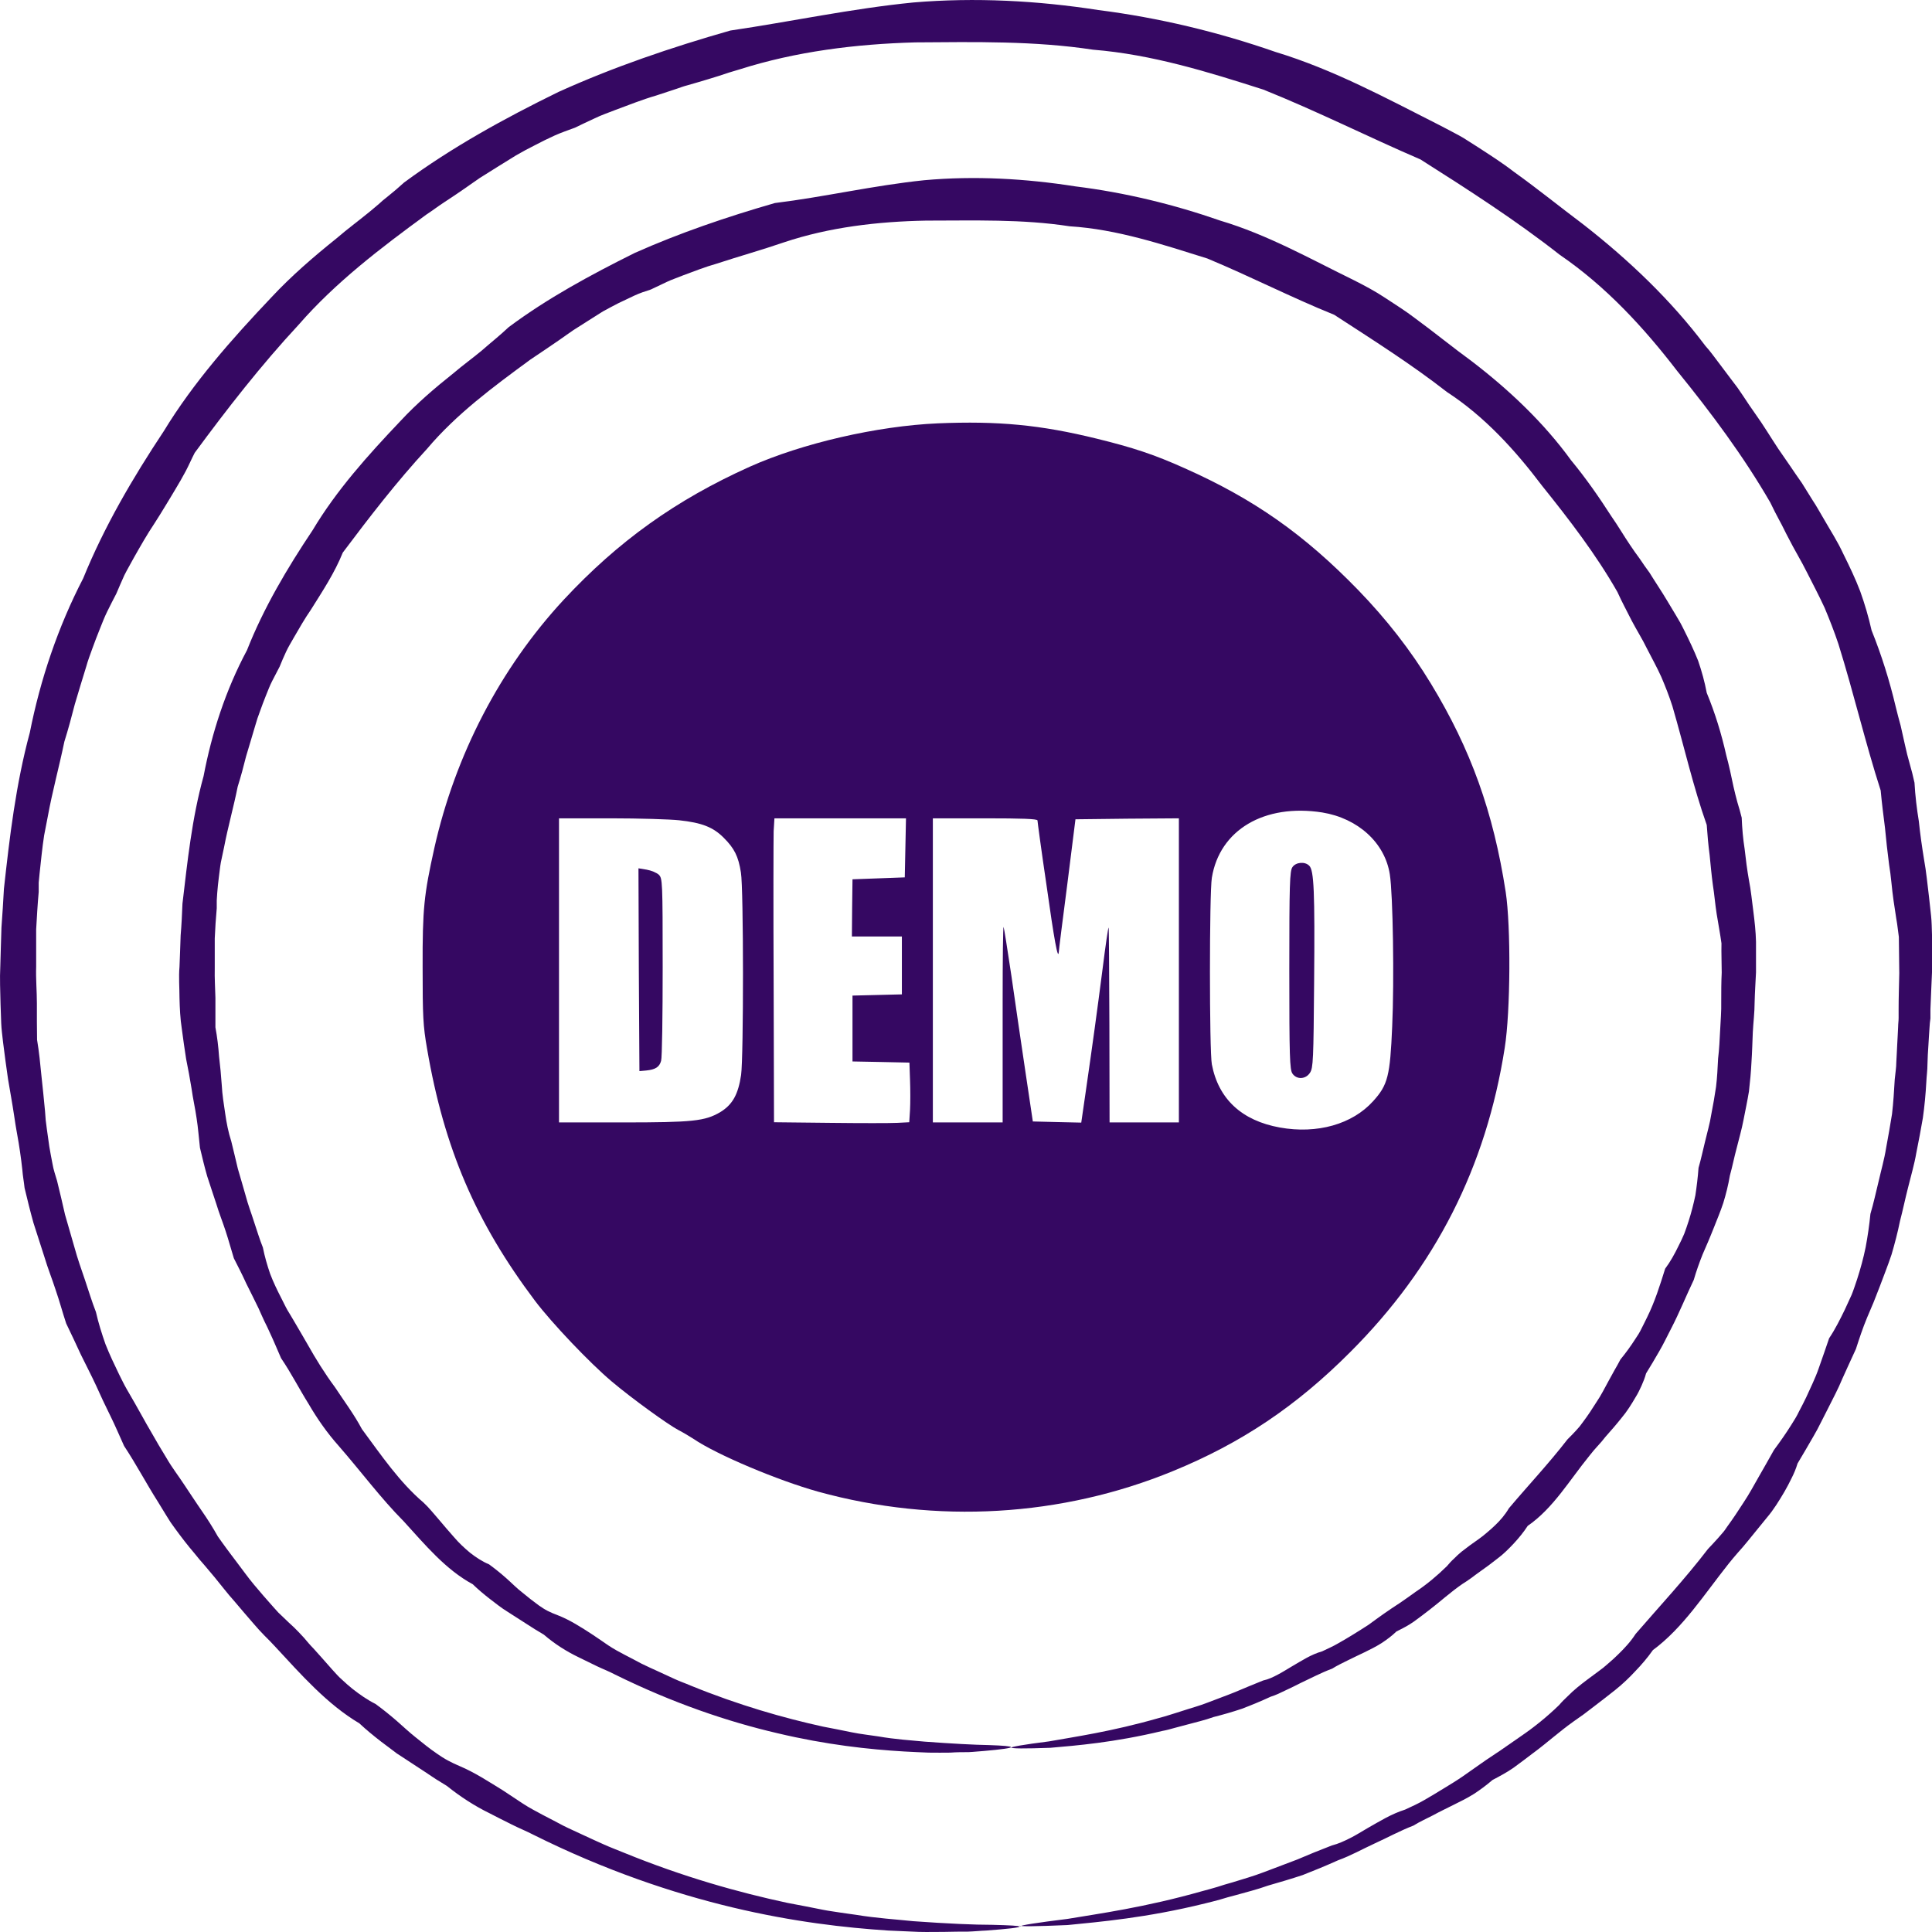
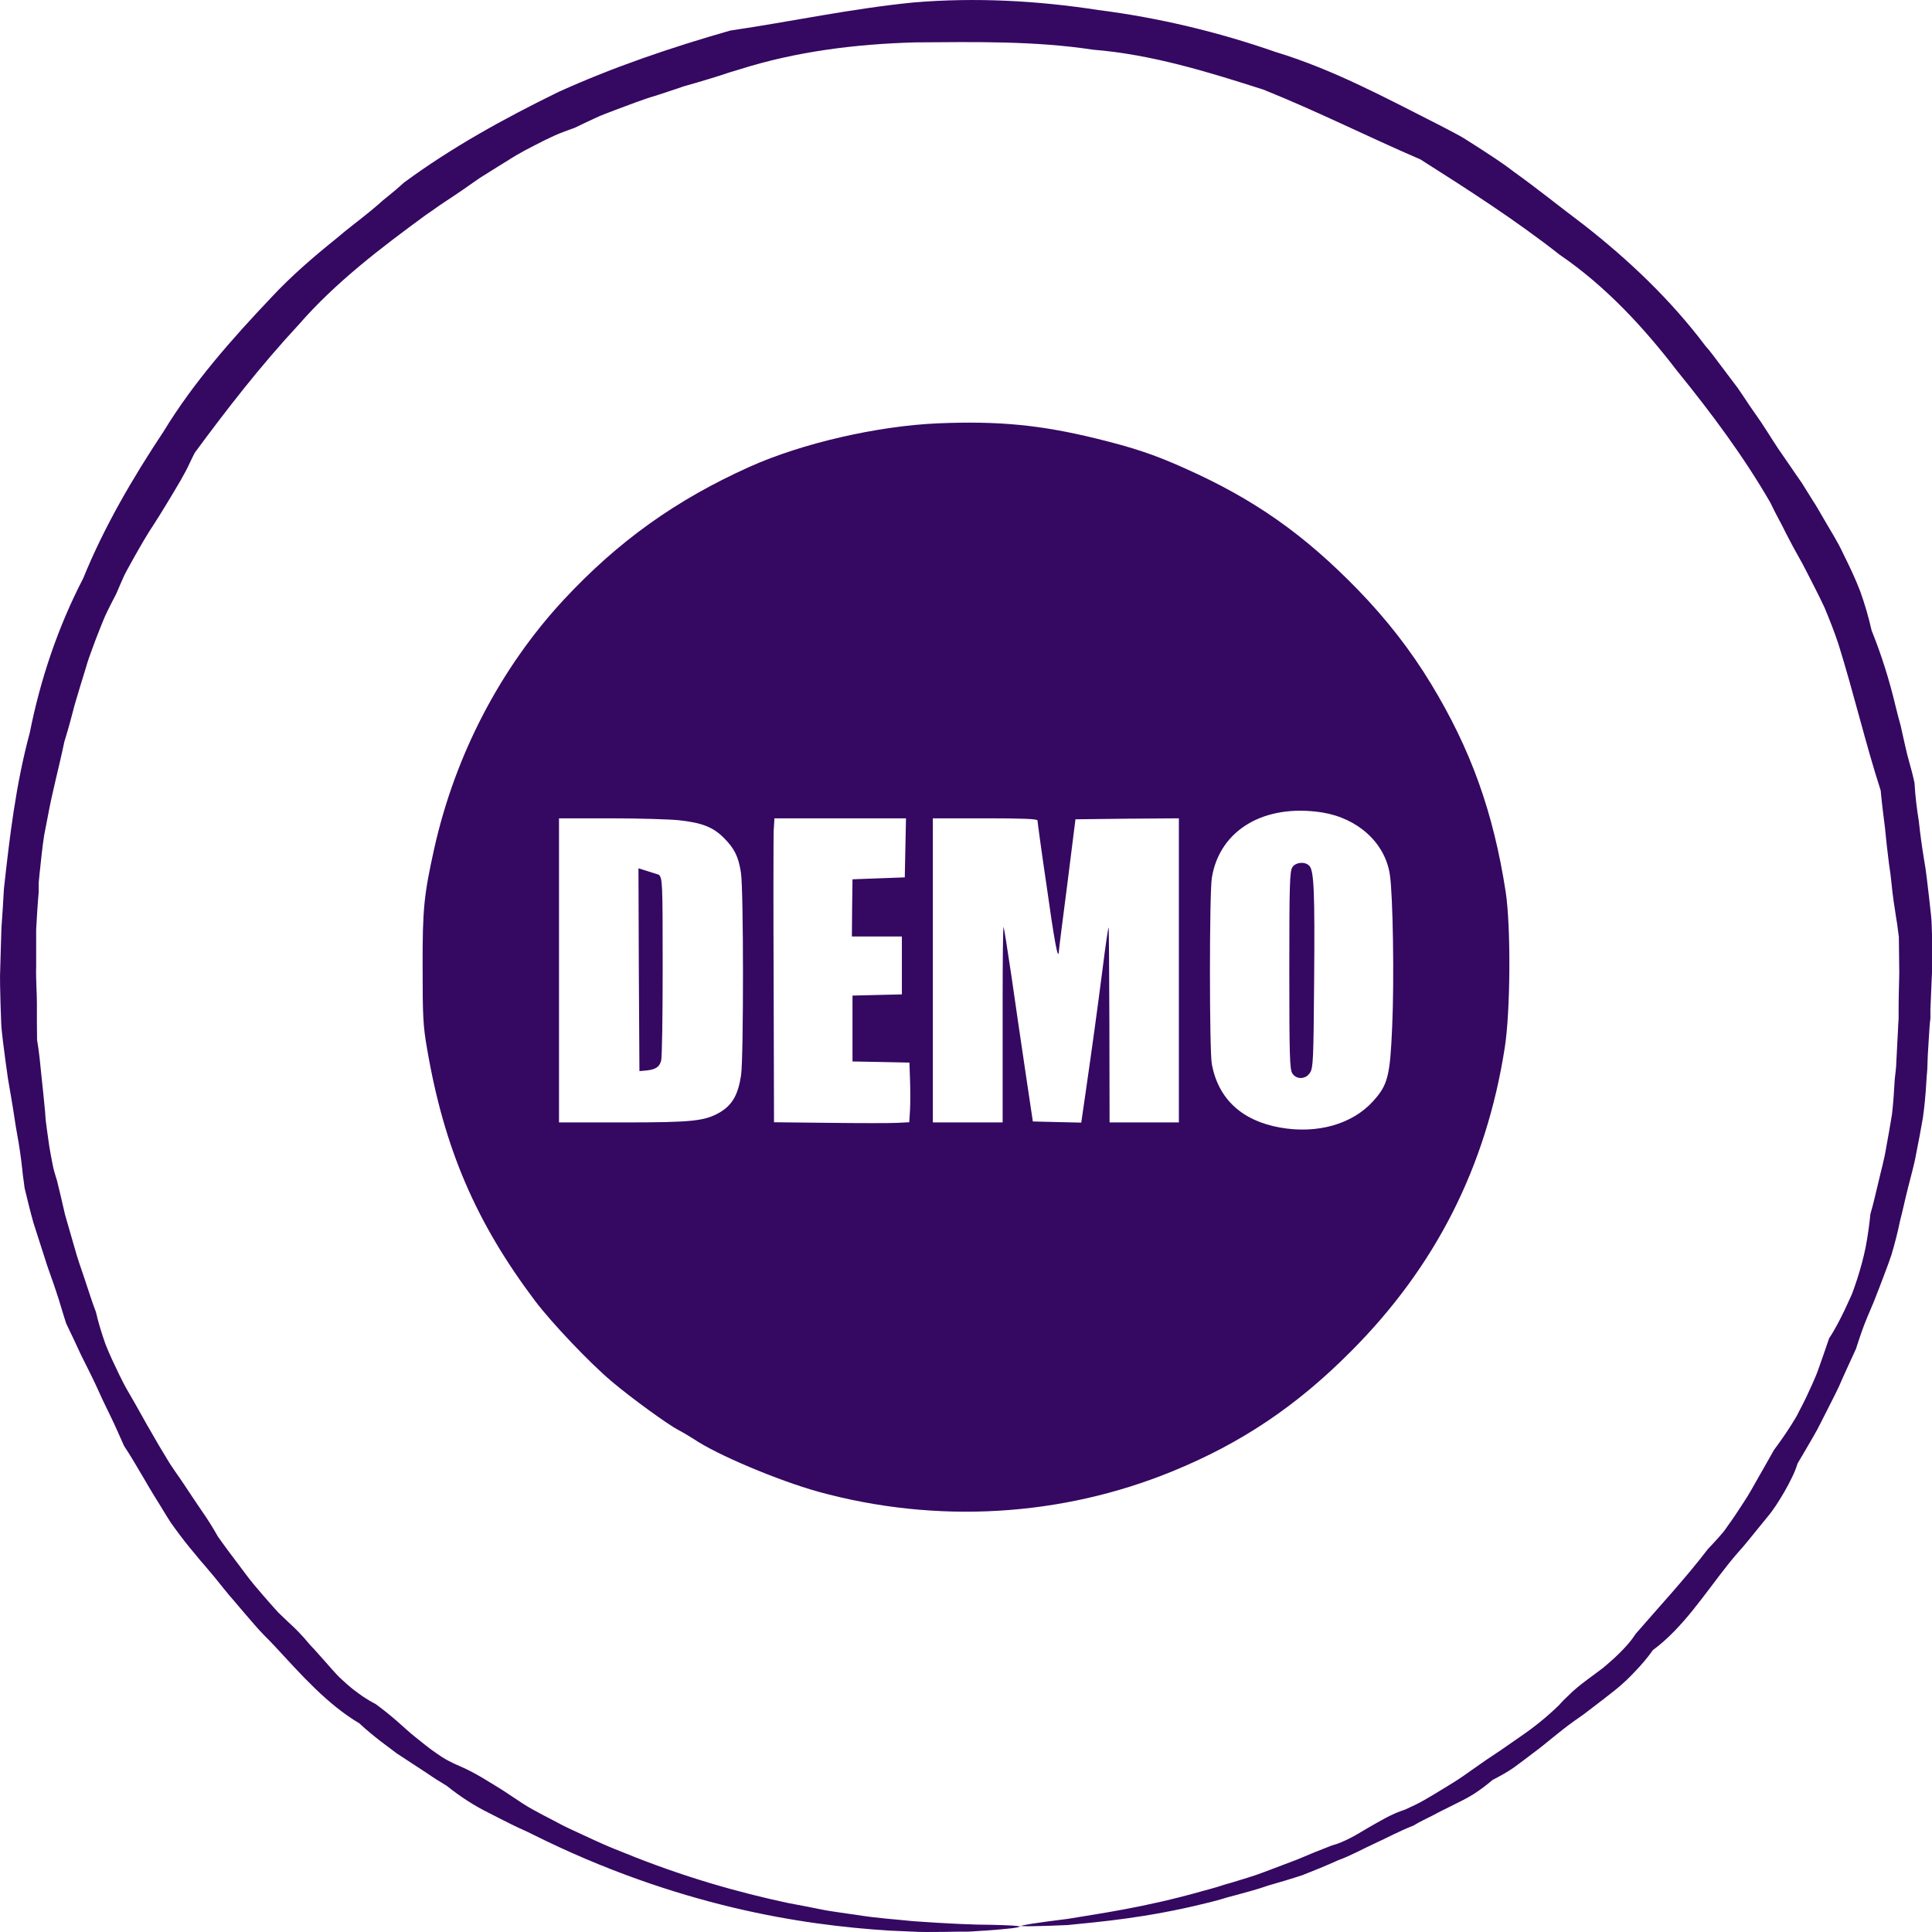
<svg xmlns="http://www.w3.org/2000/svg" width="32" height="32" viewBox="0 0 32 32" fill="none">
-   <path d="M16.735 28.953C16.735 28.934 16.953 28.896 17.374 28.843C17.792 28.768 18.409 28.681 19.187 28.458C19.251 28.443 19.319 28.42 19.383 28.401C19.451 28.379 19.518 28.36 19.586 28.337C19.721 28.292 19.868 28.254 20.011 28.197C20.154 28.141 20.305 28.088 20.455 28.027C20.606 27.963 20.76 27.899 20.922 27.834C21.008 27.816 21.087 27.778 21.166 27.736C21.245 27.695 21.32 27.646 21.399 27.6C21.557 27.509 21.712 27.404 21.9 27.351C21.986 27.309 22.076 27.271 22.159 27.222C22.246 27.173 22.329 27.124 22.415 27.071C22.498 27.018 22.588 26.965 22.671 26.909C22.754 26.848 22.836 26.788 22.923 26.727C23.006 26.667 23.096 26.61 23.186 26.55C23.273 26.489 23.363 26.429 23.45 26.364C23.63 26.244 23.803 26.1 23.965 25.941C24.003 25.896 24.04 25.854 24.082 25.817C24.123 25.775 24.164 25.737 24.209 25.7C24.3 25.628 24.394 25.56 24.492 25.492L24.563 25.439L24.631 25.382C24.676 25.344 24.721 25.306 24.762 25.265C24.849 25.182 24.928 25.091 24.992 24.982C25.304 24.611 25.647 24.248 25.963 23.84C26.008 23.795 26.053 23.75 26.098 23.701L26.162 23.629L26.222 23.549C26.301 23.444 26.373 23.334 26.444 23.221C26.519 23.111 26.579 22.99 26.643 22.873C26.677 22.812 26.707 22.756 26.741 22.695C26.775 22.635 26.809 22.578 26.839 22.518C26.926 22.412 27.008 22.299 27.084 22.181L27.14 22.095C27.159 22.064 27.174 22.034 27.189 22.004C27.219 21.943 27.253 21.879 27.283 21.815C27.407 21.565 27.494 21.29 27.58 21.014C27.667 20.897 27.738 20.768 27.802 20.636C27.836 20.572 27.866 20.504 27.896 20.436C27.922 20.367 27.945 20.299 27.968 20.228C28.013 20.088 28.05 19.944 28.081 19.797C28.103 19.65 28.122 19.498 28.133 19.343C28.175 19.2 28.205 19.052 28.242 18.905C28.276 18.758 28.321 18.61 28.344 18.459C28.374 18.308 28.4 18.157 28.423 18.002C28.442 17.847 28.449 17.692 28.457 17.533C28.476 17.378 28.483 17.22 28.491 17.065C28.498 16.906 28.513 16.751 28.509 16.589C28.509 16.43 28.509 16.267 28.517 16.109C28.517 15.946 28.509 15.788 28.513 15.625C28.491 15.463 28.46 15.304 28.434 15.141C28.408 14.979 28.396 14.816 28.37 14.654C28.348 14.492 28.333 14.325 28.317 14.163C28.295 13.996 28.28 13.83 28.269 13.664C28.043 13.025 27.896 12.368 27.701 11.699C27.648 11.533 27.584 11.37 27.516 11.211C27.445 11.053 27.358 10.898 27.279 10.743L27.219 10.626L27.155 10.512C27.11 10.437 27.069 10.357 27.027 10.282C26.948 10.123 26.862 9.968 26.79 9.806C26.437 9.186 25.996 8.612 25.541 8.045C25.101 7.463 24.597 6.904 23.965 6.492C23.374 6.031 22.739 5.63 22.099 5.214C21.388 4.927 20.715 4.58 19.996 4.281C19.259 4.051 18.506 3.797 17.716 3.748C16.934 3.627 16.136 3.654 15.339 3.654C14.538 3.669 13.736 3.763 12.988 4.013C12.615 4.141 12.235 4.247 11.867 4.368C11.679 4.421 11.498 4.493 11.314 4.561C11.223 4.599 11.129 4.629 11.043 4.67C10.953 4.712 10.866 4.753 10.78 4.795C10.685 4.825 10.595 4.855 10.505 4.897C10.418 4.939 10.328 4.98 10.242 5.022C10.155 5.067 10.069 5.112 9.986 5.158L9.741 5.313L9.497 5.468C9.418 5.524 9.339 5.577 9.26 5.634C9.102 5.743 8.944 5.849 8.786 5.955C8.172 6.405 7.559 6.858 7.074 7.433C6.566 7.984 6.118 8.566 5.678 9.152C5.539 9.496 5.34 9.794 5.148 10.101C5.046 10.248 4.956 10.407 4.866 10.562C4.821 10.641 4.775 10.716 4.738 10.796C4.7 10.875 4.666 10.958 4.632 11.041C4.591 11.121 4.55 11.2 4.508 11.28C4.467 11.359 4.437 11.442 4.403 11.525C4.369 11.608 4.339 11.691 4.309 11.774L4.264 11.899L4.226 12.024C4.177 12.194 4.125 12.36 4.076 12.527C4.034 12.697 3.989 12.863 3.937 13.029C3.869 13.369 3.775 13.698 3.711 14.034C3.692 14.117 3.677 14.2 3.658 14.284C3.643 14.367 3.636 14.454 3.624 14.537C3.613 14.62 3.605 14.703 3.598 14.79L3.59 14.915C3.59 14.956 3.59 14.998 3.59 15.043C3.575 15.209 3.564 15.376 3.557 15.542C3.557 15.708 3.557 15.874 3.557 16.037C3.553 16.203 3.564 16.366 3.568 16.528C3.568 16.691 3.568 16.853 3.568 17.016C3.598 17.178 3.617 17.337 3.628 17.496C3.647 17.654 3.662 17.813 3.673 17.972C3.681 18.131 3.707 18.289 3.73 18.444C3.752 18.599 3.782 18.754 3.831 18.905C3.869 19.056 3.903 19.207 3.94 19.359C3.982 19.506 4.027 19.653 4.068 19.801C4.106 19.948 4.162 20.092 4.207 20.235C4.256 20.379 4.298 20.523 4.354 20.662C4.384 20.813 4.426 20.957 4.474 21.097C4.527 21.237 4.591 21.369 4.659 21.501C4.693 21.565 4.723 21.633 4.76 21.698C4.798 21.762 4.836 21.822 4.873 21.887C4.945 22.011 5.02 22.136 5.091 22.261C5.231 22.51 5.381 22.752 5.547 22.975C5.701 23.209 5.866 23.428 5.994 23.67C6.318 24.109 6.619 24.551 7.014 24.887C7.108 24.974 7.187 25.076 7.27 25.17C7.352 25.269 7.435 25.363 7.518 25.458C7.601 25.556 7.691 25.639 7.785 25.718C7.883 25.794 7.984 25.862 8.101 25.911C8.199 25.983 8.293 26.058 8.383 26.138C8.473 26.217 8.556 26.304 8.65 26.376C8.741 26.451 8.831 26.523 8.925 26.591C8.974 26.625 9.019 26.655 9.072 26.682C9.124 26.708 9.177 26.731 9.23 26.75C9.444 26.833 9.628 26.954 9.809 27.071C9.899 27.132 9.989 27.192 10.076 27.253C10.166 27.313 10.257 27.362 10.351 27.411C10.445 27.46 10.535 27.506 10.625 27.555C10.716 27.6 10.81 27.642 10.9 27.683C10.99 27.725 11.08 27.767 11.171 27.808C11.261 27.85 11.351 27.88 11.438 27.918C12.235 28.243 12.976 28.454 13.631 28.598C13.796 28.628 13.954 28.662 14.105 28.692C14.255 28.723 14.406 28.738 14.545 28.76C14.827 28.809 15.083 28.825 15.316 28.847C15.779 28.881 16.136 28.9 16.377 28.904C16.618 28.912 16.742 28.923 16.746 28.938C16.746 28.953 16.595 28.976 16.294 29.002C16.219 29.006 16.136 29.017 16.042 29.021C15.948 29.021 15.847 29.021 15.738 29.029C15.629 29.029 15.508 29.032 15.38 29.029C15.252 29.025 15.117 29.017 14.974 29.01C14.398 28.976 13.687 28.9 12.875 28.707C12.062 28.518 11.144 28.209 10.181 27.733C10.087 27.683 9.986 27.645 9.884 27.596C9.786 27.547 9.685 27.498 9.583 27.449C9.38 27.351 9.188 27.23 9.008 27.075C8.959 27.045 8.91 27.015 8.857 26.984C8.808 26.954 8.759 26.92 8.71 26.89C8.609 26.826 8.511 26.761 8.409 26.697C8.304 26.633 8.21 26.557 8.112 26.482C8.014 26.406 7.92 26.327 7.83 26.24C7.382 25.998 7.044 25.59 6.686 25.197C6.31 24.819 5.983 24.377 5.611 23.95C5.422 23.738 5.257 23.504 5.11 23.251C4.956 23.005 4.824 22.744 4.655 22.495C4.595 22.359 4.538 22.219 4.474 22.083C4.444 22.015 4.411 21.947 4.377 21.879C4.347 21.811 4.313 21.743 4.283 21.671C4.219 21.535 4.147 21.399 4.079 21.259C4.016 21.119 3.944 20.98 3.873 20.84C3.827 20.692 3.786 20.538 3.737 20.39C3.688 20.239 3.628 20.092 3.583 19.941C3.534 19.789 3.481 19.638 3.432 19.483C3.387 19.328 3.35 19.17 3.312 19.011C3.293 18.848 3.282 18.682 3.256 18.52C3.233 18.357 3.195 18.195 3.173 18.032C3.147 17.87 3.116 17.703 3.083 17.541C3.056 17.375 3.034 17.208 3.011 17.038C2.985 16.872 2.977 16.698 2.973 16.528C2.973 16.358 2.958 16.184 2.973 16.014C2.981 15.841 2.985 15.671 2.992 15.493C3.007 15.319 3.015 15.145 3.022 14.968C3.105 14.272 3.177 13.558 3.372 12.855C3.508 12.141 3.737 11.431 4.091 10.769C4.365 10.074 4.753 9.417 5.178 8.782C5.573 8.12 6.096 7.538 6.634 6.972C6.901 6.684 7.202 6.427 7.51 6.182C7.661 6.053 7.823 5.936 7.973 5.812C8.124 5.679 8.278 5.558 8.425 5.419C9.068 4.939 9.783 4.553 10.512 4.19C11.257 3.858 12.036 3.593 12.834 3.363C13.661 3.261 14.466 3.072 15.309 2.985C16.148 2.909 16.99 2.958 17.811 3.087C18.634 3.189 19.439 3.385 20.211 3.654C20.997 3.888 21.704 4.289 22.423 4.64C22.603 4.731 22.78 4.825 22.945 4.935C23.111 5.044 23.28 5.15 23.438 5.271C23.758 5.505 24.063 5.755 24.379 5.985C25 6.461 25.571 7.002 26.023 7.625C26.267 7.92 26.485 8.234 26.689 8.551C26.798 8.706 26.892 8.869 26.997 9.024C27.05 9.103 27.102 9.178 27.159 9.254C27.212 9.333 27.264 9.409 27.321 9.485C27.418 9.643 27.524 9.798 27.618 9.957C27.667 10.036 27.712 10.116 27.761 10.195L27.832 10.316C27.855 10.357 27.874 10.399 27.896 10.441C27.979 10.607 28.058 10.773 28.126 10.943C28.186 11.117 28.235 11.295 28.269 11.476C28.408 11.812 28.513 12.156 28.592 12.508C28.615 12.595 28.637 12.681 28.656 12.768C28.675 12.855 28.694 12.942 28.712 13.029C28.731 13.116 28.754 13.203 28.776 13.286L28.814 13.415L28.848 13.543C28.855 13.721 28.87 13.894 28.897 14.065C28.916 14.238 28.938 14.408 28.968 14.578C29.002 14.748 29.017 14.918 29.04 15.088C29.062 15.259 29.081 15.429 29.085 15.599C29.085 15.769 29.085 15.935 29.085 16.105C29.077 16.271 29.066 16.438 29.062 16.604C29.062 16.77 29.04 16.936 29.032 17.099C29.025 17.261 29.021 17.428 29.01 17.59C29.002 17.753 28.987 17.915 28.968 18.078C28.942 18.236 28.908 18.395 28.878 18.55C28.848 18.709 28.803 18.86 28.765 19.015C28.724 19.166 28.694 19.321 28.652 19.472C28.626 19.627 28.588 19.778 28.543 19.925C28.494 20.073 28.434 20.213 28.378 20.356C28.348 20.428 28.321 20.5 28.291 20.568C28.261 20.636 28.231 20.708 28.201 20.776C28.145 20.916 28.096 21.055 28.054 21.199C27.926 21.467 27.817 21.739 27.682 22C27.648 22.064 27.618 22.128 27.584 22.193L27.535 22.287L27.482 22.382C27.411 22.506 27.339 22.627 27.264 22.748C27.245 22.82 27.219 22.884 27.189 22.952C27.159 23.017 27.129 23.081 27.091 23.141C27.02 23.262 26.948 23.379 26.858 23.485C26.771 23.595 26.681 23.697 26.591 23.799L26.527 23.878L26.459 23.954C26.414 24.003 26.369 24.056 26.328 24.109C25.993 24.52 25.726 24.982 25.304 25.273C25.236 25.378 25.154 25.477 25.071 25.567C25.03 25.613 24.985 25.654 24.939 25.7L24.872 25.76L24.8 25.817C24.706 25.892 24.608 25.964 24.511 26.032C24.462 26.066 24.413 26.104 24.367 26.138C24.319 26.172 24.27 26.206 24.221 26.236C24.029 26.368 23.86 26.523 23.683 26.659C23.596 26.727 23.506 26.795 23.416 26.86C23.326 26.924 23.228 26.973 23.13 27.022C23.051 27.098 22.964 27.162 22.878 27.218C22.788 27.275 22.694 27.321 22.603 27.366C22.509 27.411 22.419 27.453 22.329 27.498C22.238 27.544 22.148 27.585 22.065 27.638C21.881 27.706 21.712 27.797 21.542 27.876C21.459 27.918 21.377 27.959 21.294 27.997C21.211 28.038 21.132 28.076 21.046 28.103C20.884 28.178 20.726 28.243 20.568 28.303C20.41 28.356 20.252 28.401 20.102 28.439C19.955 28.492 19.804 28.526 19.665 28.564C19.594 28.583 19.526 28.602 19.454 28.62C19.387 28.639 19.319 28.658 19.251 28.67C18.454 28.862 17.822 28.912 17.397 28.949C16.968 28.964 16.746 28.964 16.746 28.942L16.735 28.953Z" fill="#350862" />
  <path d="M16.896 31.908C16.896 31.889 17.167 31.847 17.682 31.783C18.198 31.696 18.961 31.594 19.917 31.322C19.996 31.303 20.078 31.277 20.161 31.254C20.244 31.227 20.327 31.201 20.413 31.178C20.583 31.125 20.759 31.076 20.936 31.008C21.113 30.94 21.297 30.872 21.485 30.8C21.67 30.721 21.862 30.642 22.061 30.566C22.166 30.54 22.264 30.494 22.362 30.445C22.46 30.396 22.554 30.336 22.652 30.279C22.847 30.169 23.043 30.045 23.272 29.973C23.378 29.924 23.487 29.875 23.592 29.814C23.697 29.754 23.803 29.689 23.908 29.625C24.013 29.561 24.119 29.497 24.224 29.425C24.329 29.353 24.431 29.278 24.536 29.206C24.642 29.13 24.751 29.062 24.86 28.987C24.969 28.911 25.078 28.835 25.187 28.76C25.409 28.609 25.624 28.435 25.823 28.242C25.868 28.189 25.917 28.14 25.97 28.091C26.019 28.042 26.071 27.993 26.128 27.947C26.237 27.857 26.353 27.774 26.47 27.687L26.556 27.622L26.639 27.551C26.696 27.502 26.748 27.456 26.801 27.403C26.906 27.301 27.008 27.192 27.091 27.063C27.482 26.61 27.903 26.16 28.291 25.654C28.347 25.597 28.4 25.537 28.456 25.476L28.535 25.385C28.562 25.355 28.584 25.321 28.607 25.287C28.701 25.159 28.791 25.023 28.881 24.883C28.972 24.747 29.051 24.599 29.133 24.456C29.175 24.384 29.216 24.312 29.258 24.237C29.299 24.165 29.34 24.093 29.382 24.017C29.483 23.881 29.581 23.742 29.671 23.598L29.739 23.488C29.762 23.451 29.78 23.413 29.799 23.375C29.841 23.299 29.878 23.22 29.916 23.145C29.987 22.986 30.066 22.831 30.123 22.665C30.183 22.498 30.239 22.332 30.296 22.166C30.397 22.015 30.476 21.856 30.555 21.694C30.593 21.614 30.631 21.531 30.668 21.448C30.702 21.365 30.729 21.278 30.759 21.191C30.815 21.017 30.864 20.84 30.901 20.658C30.935 20.477 30.962 20.291 30.98 20.106C31.033 19.929 31.071 19.747 31.116 19.566C31.157 19.385 31.21 19.203 31.24 19.014C31.274 18.829 31.308 18.64 31.338 18.451C31.36 18.262 31.372 18.07 31.383 17.877C31.391 17.782 31.409 17.684 31.409 17.59C31.413 17.491 31.421 17.397 31.424 17.299C31.428 17.2 31.436 17.102 31.439 17.008C31.439 16.959 31.447 16.91 31.447 16.86V16.713C31.447 16.517 31.454 16.32 31.458 16.12C31.458 15.919 31.451 15.723 31.451 15.519C31.436 15.421 31.428 15.319 31.409 15.22C31.394 15.122 31.379 15.02 31.364 14.922C31.334 14.722 31.323 14.518 31.289 14.317C31.263 14.117 31.24 13.913 31.221 13.709C31.195 13.505 31.169 13.301 31.15 13.093C30.894 12.299 30.706 11.487 30.45 10.667C30.382 10.463 30.303 10.262 30.221 10.066C30.13 9.87 30.029 9.677 29.931 9.484L29.856 9.34L29.777 9.197C29.724 9.102 29.671 9.008 29.622 8.91C29.57 8.815 29.525 8.713 29.472 8.619C29.419 8.52 29.37 8.426 29.322 8.324C28.881 7.561 28.347 6.843 27.779 6.144C27.23 5.429 26.602 4.745 25.834 4.22C25.108 3.65 24.326 3.147 23.528 2.641C22.659 2.267 21.82 1.843 20.925 1.484C20.015 1.193 19.082 0.902 18.104 0.823C17.137 0.676 16.151 0.695 15.162 0.702C14.172 0.729 13.183 0.853 12.254 1.148L12.077 1.201L11.904 1.258C11.787 1.295 11.674 1.329 11.558 1.363L11.385 1.413C11.325 1.428 11.268 1.45 11.212 1.469C11.095 1.507 10.982 1.545 10.866 1.583C10.632 1.651 10.41 1.741 10.185 1.824L10.015 1.889C9.959 1.911 9.902 1.934 9.85 1.96C9.741 2.01 9.632 2.062 9.523 2.115C9.41 2.157 9.297 2.195 9.188 2.244C9.079 2.293 8.973 2.346 8.864 2.403C8.759 2.455 8.654 2.512 8.548 2.573L8.243 2.762C8.142 2.826 8.04 2.89 7.943 2.95C7.845 3.019 7.747 3.087 7.649 3.155C7.551 3.223 7.453 3.287 7.356 3.351C7.258 3.415 7.164 3.487 7.066 3.551C6.306 4.107 5.557 4.677 4.948 5.377C4.32 6.053 3.759 6.775 3.225 7.5C3.172 7.602 3.127 7.708 3.075 7.806C3.022 7.905 2.966 8.003 2.909 8.097L2.823 8.241L2.736 8.384C2.68 8.479 2.619 8.573 2.559 8.668C2.435 8.853 2.326 9.046 2.217 9.238C2.164 9.337 2.108 9.431 2.059 9.529C2.014 9.631 1.969 9.73 1.927 9.832C1.875 9.93 1.826 10.028 1.777 10.127C1.728 10.225 1.69 10.327 1.649 10.429C1.607 10.531 1.57 10.633 1.532 10.735L1.476 10.89C1.457 10.943 1.442 10.992 1.427 11.045C1.363 11.253 1.299 11.46 1.239 11.665C1.186 11.872 1.13 12.08 1.066 12.284C0.979 12.704 0.866 13.112 0.791 13.527C0.772 13.63 0.75 13.735 0.731 13.837C0.716 13.939 0.701 14.045 0.69 14.151C0.678 14.257 0.667 14.359 0.656 14.465L0.641 14.62C0.641 14.672 0.641 14.725 0.641 14.774C0.622 14.982 0.611 15.186 0.599 15.394C0.599 15.598 0.599 15.806 0.599 16.01C0.592 16.214 0.611 16.418 0.611 16.619C0.611 16.721 0.611 16.819 0.611 16.921C0.611 17.023 0.614 17.121 0.614 17.223C0.648 17.423 0.667 17.62 0.686 17.816C0.708 18.013 0.727 18.209 0.746 18.406L0.757 18.553C0.761 18.602 0.772 18.651 0.776 18.701C0.791 18.799 0.802 18.893 0.817 18.992C0.833 19.086 0.851 19.184 0.87 19.279C0.885 19.373 0.919 19.468 0.945 19.558C0.991 19.747 1.036 19.933 1.077 20.118C1.13 20.303 1.182 20.484 1.235 20.666C1.284 20.847 1.348 21.025 1.408 21.202C1.468 21.38 1.521 21.557 1.589 21.731C1.63 21.913 1.686 22.09 1.747 22.264C1.814 22.434 1.893 22.6 1.972 22.763C2.014 22.846 2.051 22.925 2.097 23.005C2.142 23.084 2.187 23.16 2.232 23.239C2.322 23.394 2.405 23.553 2.495 23.704C2.582 23.859 2.672 24.01 2.762 24.157C2.849 24.308 2.958 24.448 3.052 24.592C3.101 24.664 3.146 24.735 3.195 24.807L3.266 24.913L3.338 25.019C3.436 25.159 3.526 25.302 3.609 25.45C3.658 25.521 3.707 25.586 3.756 25.654C3.804 25.722 3.857 25.786 3.906 25.854C4.008 25.986 4.102 26.122 4.207 26.247C4.312 26.372 4.418 26.496 4.527 26.617L4.609 26.708L4.696 26.791C4.752 26.848 4.813 26.901 4.869 26.954C4.925 27.01 4.982 27.067 5.035 27.127C5.087 27.188 5.136 27.248 5.193 27.305C5.298 27.422 5.403 27.539 5.505 27.656C5.557 27.713 5.61 27.774 5.667 27.823C5.723 27.876 5.779 27.925 5.84 27.974C5.96 28.068 6.084 28.155 6.22 28.223C6.34 28.31 6.457 28.405 6.566 28.499C6.622 28.548 6.675 28.597 6.731 28.646L6.814 28.718L6.897 28.786C7.01 28.877 7.122 28.968 7.239 29.047C7.299 29.089 7.356 29.126 7.42 29.16C7.484 29.194 7.548 29.225 7.611 29.251C7.871 29.361 8.097 29.512 8.326 29.652C8.439 29.727 8.548 29.799 8.657 29.871C8.766 29.943 8.883 30.003 8.996 30.064C9.109 30.124 9.225 30.181 9.334 30.241C9.447 30.298 9.564 30.347 9.673 30.4C9.786 30.453 9.895 30.502 10.004 30.551C10.113 30.6 10.226 30.642 10.335 30.687C11.317 31.088 12.235 31.345 13.044 31.518C13.247 31.556 13.443 31.594 13.631 31.632C13.725 31.651 13.819 31.662 13.909 31.677C13.999 31.689 14.089 31.704 14.176 31.715C14.522 31.772 14.842 31.791 15.128 31.821C15.7 31.862 16.14 31.881 16.433 31.881C16.73 31.889 16.885 31.896 16.885 31.911C16.885 31.927 16.697 31.949 16.332 31.976C16.241 31.979 16.136 31.991 16.023 31.994C15.91 31.994 15.786 31.994 15.651 31.998C15.515 31.998 15.369 32.002 15.214 31.998C15.06 31.991 14.891 31.983 14.714 31.976C14.007 31.93 13.134 31.832 12.137 31.594C11.14 31.356 10.015 30.978 8.834 30.389C8.717 30.328 8.593 30.279 8.473 30.218C8.353 30.158 8.232 30.098 8.108 30.033C7.86 29.912 7.623 29.758 7.401 29.58C7.341 29.542 7.28 29.504 7.216 29.466C7.156 29.425 7.096 29.387 7.036 29.346C6.916 29.266 6.791 29.187 6.667 29.104L6.573 29.043L6.483 28.975C6.423 28.93 6.363 28.885 6.302 28.839C6.182 28.745 6.065 28.65 5.952 28.544C5.418 28.227 4.993 27.743 4.549 27.264C4.493 27.203 4.436 27.146 4.376 27.086L4.29 26.995L4.207 26.901C4.098 26.776 3.989 26.648 3.88 26.519C3.767 26.394 3.665 26.258 3.556 26.126C3.5 26.062 3.447 25.994 3.391 25.93C3.334 25.865 3.278 25.801 3.225 25.733C3.112 25.601 3.007 25.465 2.902 25.321L2.826 25.215C2.804 25.177 2.777 25.14 2.755 25.102C2.71 25.026 2.661 24.951 2.616 24.875C2.424 24.573 2.258 24.256 2.055 23.949C1.98 23.783 1.908 23.613 1.826 23.447C1.784 23.364 1.747 23.281 1.705 23.197C1.668 23.114 1.626 23.027 1.589 22.944C1.51 22.774 1.423 22.608 1.34 22.438C1.261 22.264 1.179 22.094 1.096 21.92C1.036 21.739 0.987 21.554 0.923 21.369C0.863 21.183 0.791 21.006 0.735 20.817C0.675 20.632 0.614 20.443 0.554 20.254C0.501 20.065 0.453 19.868 0.407 19.676C0.396 19.573 0.377 19.475 0.37 19.377C0.359 19.279 0.347 19.177 0.332 19.078C0.317 18.98 0.302 18.878 0.283 18.78C0.276 18.731 0.264 18.682 0.257 18.629L0.234 18.478C0.204 18.277 0.167 18.077 0.133 17.873C0.103 17.669 0.076 17.465 0.05 17.257C0.039 17.155 0.024 17.049 0.02 16.947C0.016 16.841 0.012 16.739 0.009 16.634C0.005 16.422 -0.006 16.214 0.005 16.003C0.012 15.791 0.016 15.579 0.024 15.364C0.039 15.152 0.054 14.937 0.065 14.722C0.159 13.867 0.261 12.995 0.494 12.133C0.667 11.26 0.957 10.391 1.378 9.579C1.724 8.728 2.194 7.923 2.713 7.141C3.203 6.336 3.838 5.618 4.497 4.923C4.824 4.572 5.193 4.254 5.569 3.952C5.753 3.793 5.949 3.65 6.137 3.495L6.276 3.378L6.344 3.317L6.415 3.26C6.509 3.185 6.603 3.105 6.694 3.022C7.484 2.44 8.356 1.96 9.252 1.522C10.162 1.11 11.118 0.785 12.096 0.506C13.104 0.358 14.097 0.143 15.128 0.041C16.155 -0.046 17.189 0.011 18.19 0.166C19.198 0.294 20.184 0.532 21.128 0.861C22.087 1.152 22.964 1.628 23.837 2.07C23.946 2.127 24.055 2.183 24.16 2.24L24.239 2.285L24.318 2.335L24.472 2.433C24.675 2.565 24.883 2.697 25.074 2.845C25.469 3.128 25.842 3.43 26.229 3.721C26.985 4.311 27.681 4.976 28.246 5.728C28.325 5.815 28.392 5.909 28.464 6.004C28.535 6.098 28.603 6.189 28.674 6.283L28.78 6.423L28.878 6.567C28.942 6.665 29.006 6.76 29.073 6.854C29.209 7.043 29.325 7.239 29.453 7.432C29.517 7.527 29.585 7.621 29.649 7.716C29.713 7.81 29.777 7.905 29.844 7.999C29.905 8.097 29.965 8.192 30.025 8.29C30.089 8.384 30.142 8.486 30.202 8.585C30.258 8.683 30.318 8.781 30.375 8.879L30.458 9.027C30.484 9.076 30.51 9.129 30.533 9.178C30.634 9.382 30.732 9.586 30.811 9.794C30.887 10.006 30.95 10.221 30.999 10.44C31.165 10.852 31.297 11.275 31.398 11.702C31.424 11.808 31.451 11.914 31.481 12.02C31.503 12.126 31.53 12.231 31.552 12.337C31.575 12.443 31.601 12.549 31.631 12.651L31.673 12.806L31.71 12.964C31.722 13.18 31.748 13.395 31.782 13.603C31.804 13.815 31.834 14.026 31.868 14.234C31.906 14.442 31.925 14.653 31.951 14.861C31.962 14.967 31.974 15.069 31.985 15.171C31.996 15.273 31.996 15.379 32 15.485C32 15.693 32 15.9 32 16.105C31.992 16.309 31.981 16.517 31.974 16.717V16.868C31.966 16.917 31.962 16.97 31.959 17.019C31.951 17.121 31.947 17.219 31.94 17.321C31.932 17.423 31.928 17.522 31.925 17.624C31.925 17.726 31.91 17.824 31.906 17.922C31.895 18.122 31.876 18.323 31.849 18.515C31.816 18.712 31.778 18.905 31.74 19.097C31.707 19.29 31.65 19.479 31.605 19.664C31.556 19.853 31.518 20.042 31.47 20.224C31.432 20.412 31.383 20.598 31.33 20.779C31.27 20.96 31.199 21.134 31.135 21.308C31.101 21.395 31.067 21.482 31.033 21.569C30.996 21.656 30.962 21.739 30.924 21.826C30.853 21.996 30.796 22.17 30.74 22.343C30.661 22.51 30.589 22.676 30.514 22.838C30.446 23.005 30.36 23.163 30.281 23.322C30.239 23.401 30.202 23.481 30.16 23.56L30.1 23.677L30.036 23.791C29.95 23.942 29.86 24.093 29.773 24.24C29.747 24.327 29.713 24.407 29.675 24.482C29.637 24.562 29.596 24.637 29.555 24.709C29.468 24.856 29.378 25.004 29.269 25.132C29.163 25.265 29.054 25.393 28.949 25.525L28.87 25.62L28.787 25.714C28.735 25.775 28.678 25.839 28.629 25.903C28.223 26.413 27.877 26.961 27.377 27.331C27.286 27.46 27.189 27.573 27.083 27.683C27.03 27.74 26.978 27.793 26.925 27.842L26.842 27.917L26.756 27.989C26.639 28.084 26.523 28.17 26.406 28.261C26.35 28.306 26.289 28.348 26.233 28.393C26.173 28.435 26.116 28.477 26.056 28.518C25.823 28.684 25.616 28.873 25.394 29.036C25.285 29.119 25.176 29.202 25.067 29.281C24.958 29.357 24.837 29.421 24.721 29.482C24.619 29.569 24.514 29.648 24.408 29.716C24.299 29.784 24.183 29.841 24.07 29.897C23.957 29.954 23.844 30.007 23.735 30.067C23.626 30.124 23.513 30.173 23.412 30.237C23.186 30.324 22.979 30.438 22.772 30.532C22.67 30.581 22.565 30.63 22.467 30.68C22.366 30.729 22.268 30.774 22.163 30.812C21.963 30.902 21.768 30.982 21.576 31.057C21.38 31.122 21.188 31.178 21.004 31.231C20.823 31.296 20.639 31.341 20.466 31.39C20.379 31.413 20.293 31.435 20.21 31.462C20.127 31.484 20.045 31.507 19.962 31.526C18.984 31.768 18.205 31.832 17.682 31.885C17.155 31.908 16.885 31.911 16.885 31.892L16.896 31.908Z" fill="#350862" />
  <path d="M15.532 7.012C14.527 7.056 13.286 7.342 12.419 7.73C11.191 8.282 10.238 8.966 9.336 9.935C8.287 11.067 7.539 12.505 7.193 14.051C7.023 14.818 6.997 15.049 7 16.024C7 16.833 7.007 16.99 7.074 17.372C7.356 19.021 7.883 20.247 8.864 21.549C9.144 21.918 9.766 22.573 10.135 22.884C10.466 23.163 11.069 23.6 11.242 23.689C11.312 23.725 11.425 23.792 11.489 23.834C11.871 24.094 12.882 24.52 13.552 24.707C15.509 25.246 17.582 25.124 19.427 24.366C20.563 23.901 21.474 23.288 22.366 22.393C23.774 20.985 24.615 19.329 24.923 17.356C25.019 16.75 25.026 15.344 24.939 14.773C24.734 13.448 24.362 12.412 23.701 11.324C23.364 10.769 22.969 10.262 22.494 9.771C21.596 8.847 20.768 8.266 19.623 7.756C19.116 7.528 18.766 7.413 18.163 7.265C17.235 7.037 16.533 6.97 15.532 7.012ZM21.901 13.457C22.494 13.554 22.94 13.961 23.02 14.484C23.072 14.818 23.094 16.236 23.059 17.003C23.024 17.821 22.988 17.969 22.744 18.238C22.401 18.62 21.817 18.787 21.198 18.675C20.569 18.562 20.181 18.203 20.072 17.629C20.03 17.414 20.03 14.789 20.072 14.539C20.2 13.746 20.941 13.307 21.901 13.457ZM11.248 13.586C11.627 13.627 11.813 13.701 11.986 13.875C12.163 14.051 12.23 14.183 12.272 14.452C12.317 14.719 12.317 17.5 12.275 17.805C12.227 18.126 12.134 18.296 11.929 18.421C11.675 18.569 11.479 18.591 10.308 18.591H9.259V16.073V13.554H10.119C10.591 13.554 11.098 13.57 11.248 13.586ZM14.996 14.041L14.986 14.532L14.553 14.548L14.12 14.564L14.114 15.036L14.11 15.511H14.524H14.938V15.992V16.47L14.531 16.48L14.12 16.49V17.035V17.581L14.592 17.59L15.063 17.6L15.073 17.889C15.079 18.049 15.079 18.27 15.073 18.383L15.06 18.588L14.864 18.598C14.755 18.604 14.252 18.604 13.745 18.598L12.82 18.588L12.814 16.287C12.808 15.023 12.811 13.891 12.814 13.769L12.827 13.554H13.915H15.006L14.996 14.041ZM17.184 13.589C17.184 13.608 17.248 14.086 17.332 14.651C17.46 15.566 17.524 15.915 17.537 15.768C17.537 15.742 17.601 15.235 17.678 14.645L17.813 13.57L18.67 13.56L19.526 13.554V16.073V18.591H18.952H18.378L18.375 16.98C18.371 16.095 18.368 15.367 18.362 15.363C18.355 15.357 18.31 15.665 18.262 16.05C18.169 16.769 18.102 17.26 17.98 18.104L17.909 18.594L17.508 18.585L17.107 18.575L16.985 17.757C16.918 17.308 16.812 16.586 16.751 16.156C16.687 15.723 16.629 15.363 16.623 15.354C16.613 15.347 16.607 15.893 16.607 16.573C16.607 17.25 16.607 17.982 16.607 18.197V18.591H16.029H15.451V16.073V13.554H16.318C16.924 13.554 17.184 13.563 17.184 13.589Z" fill="#350862" />
  <path d="M21.407 14.362C21.362 14.426 21.355 14.641 21.355 16.072C21.355 17.503 21.362 17.718 21.407 17.782C21.477 17.885 21.628 17.879 21.699 17.766C21.75 17.686 21.756 17.555 21.766 16.265C21.779 14.763 21.763 14.417 21.686 14.34C21.615 14.266 21.464 14.279 21.407 14.362Z" fill="#350862" />
-   <path d="M10.581 16.063L10.591 17.741L10.703 17.731C10.857 17.715 10.921 17.674 10.95 17.571C10.966 17.523 10.976 16.823 10.976 16.018C10.976 14.593 10.972 14.549 10.912 14.488C10.876 14.455 10.786 14.417 10.709 14.404L10.575 14.382L10.581 16.063Z" fill="#350862" />
+   <path d="M10.581 16.063L10.591 17.741L10.703 17.731C10.857 17.715 10.921 17.674 10.95 17.571C10.966 17.523 10.976 16.823 10.976 16.018C10.976 14.593 10.972 14.549 10.912 14.488L10.575 14.382L10.581 16.063Z" fill="#350862" />
</svg>